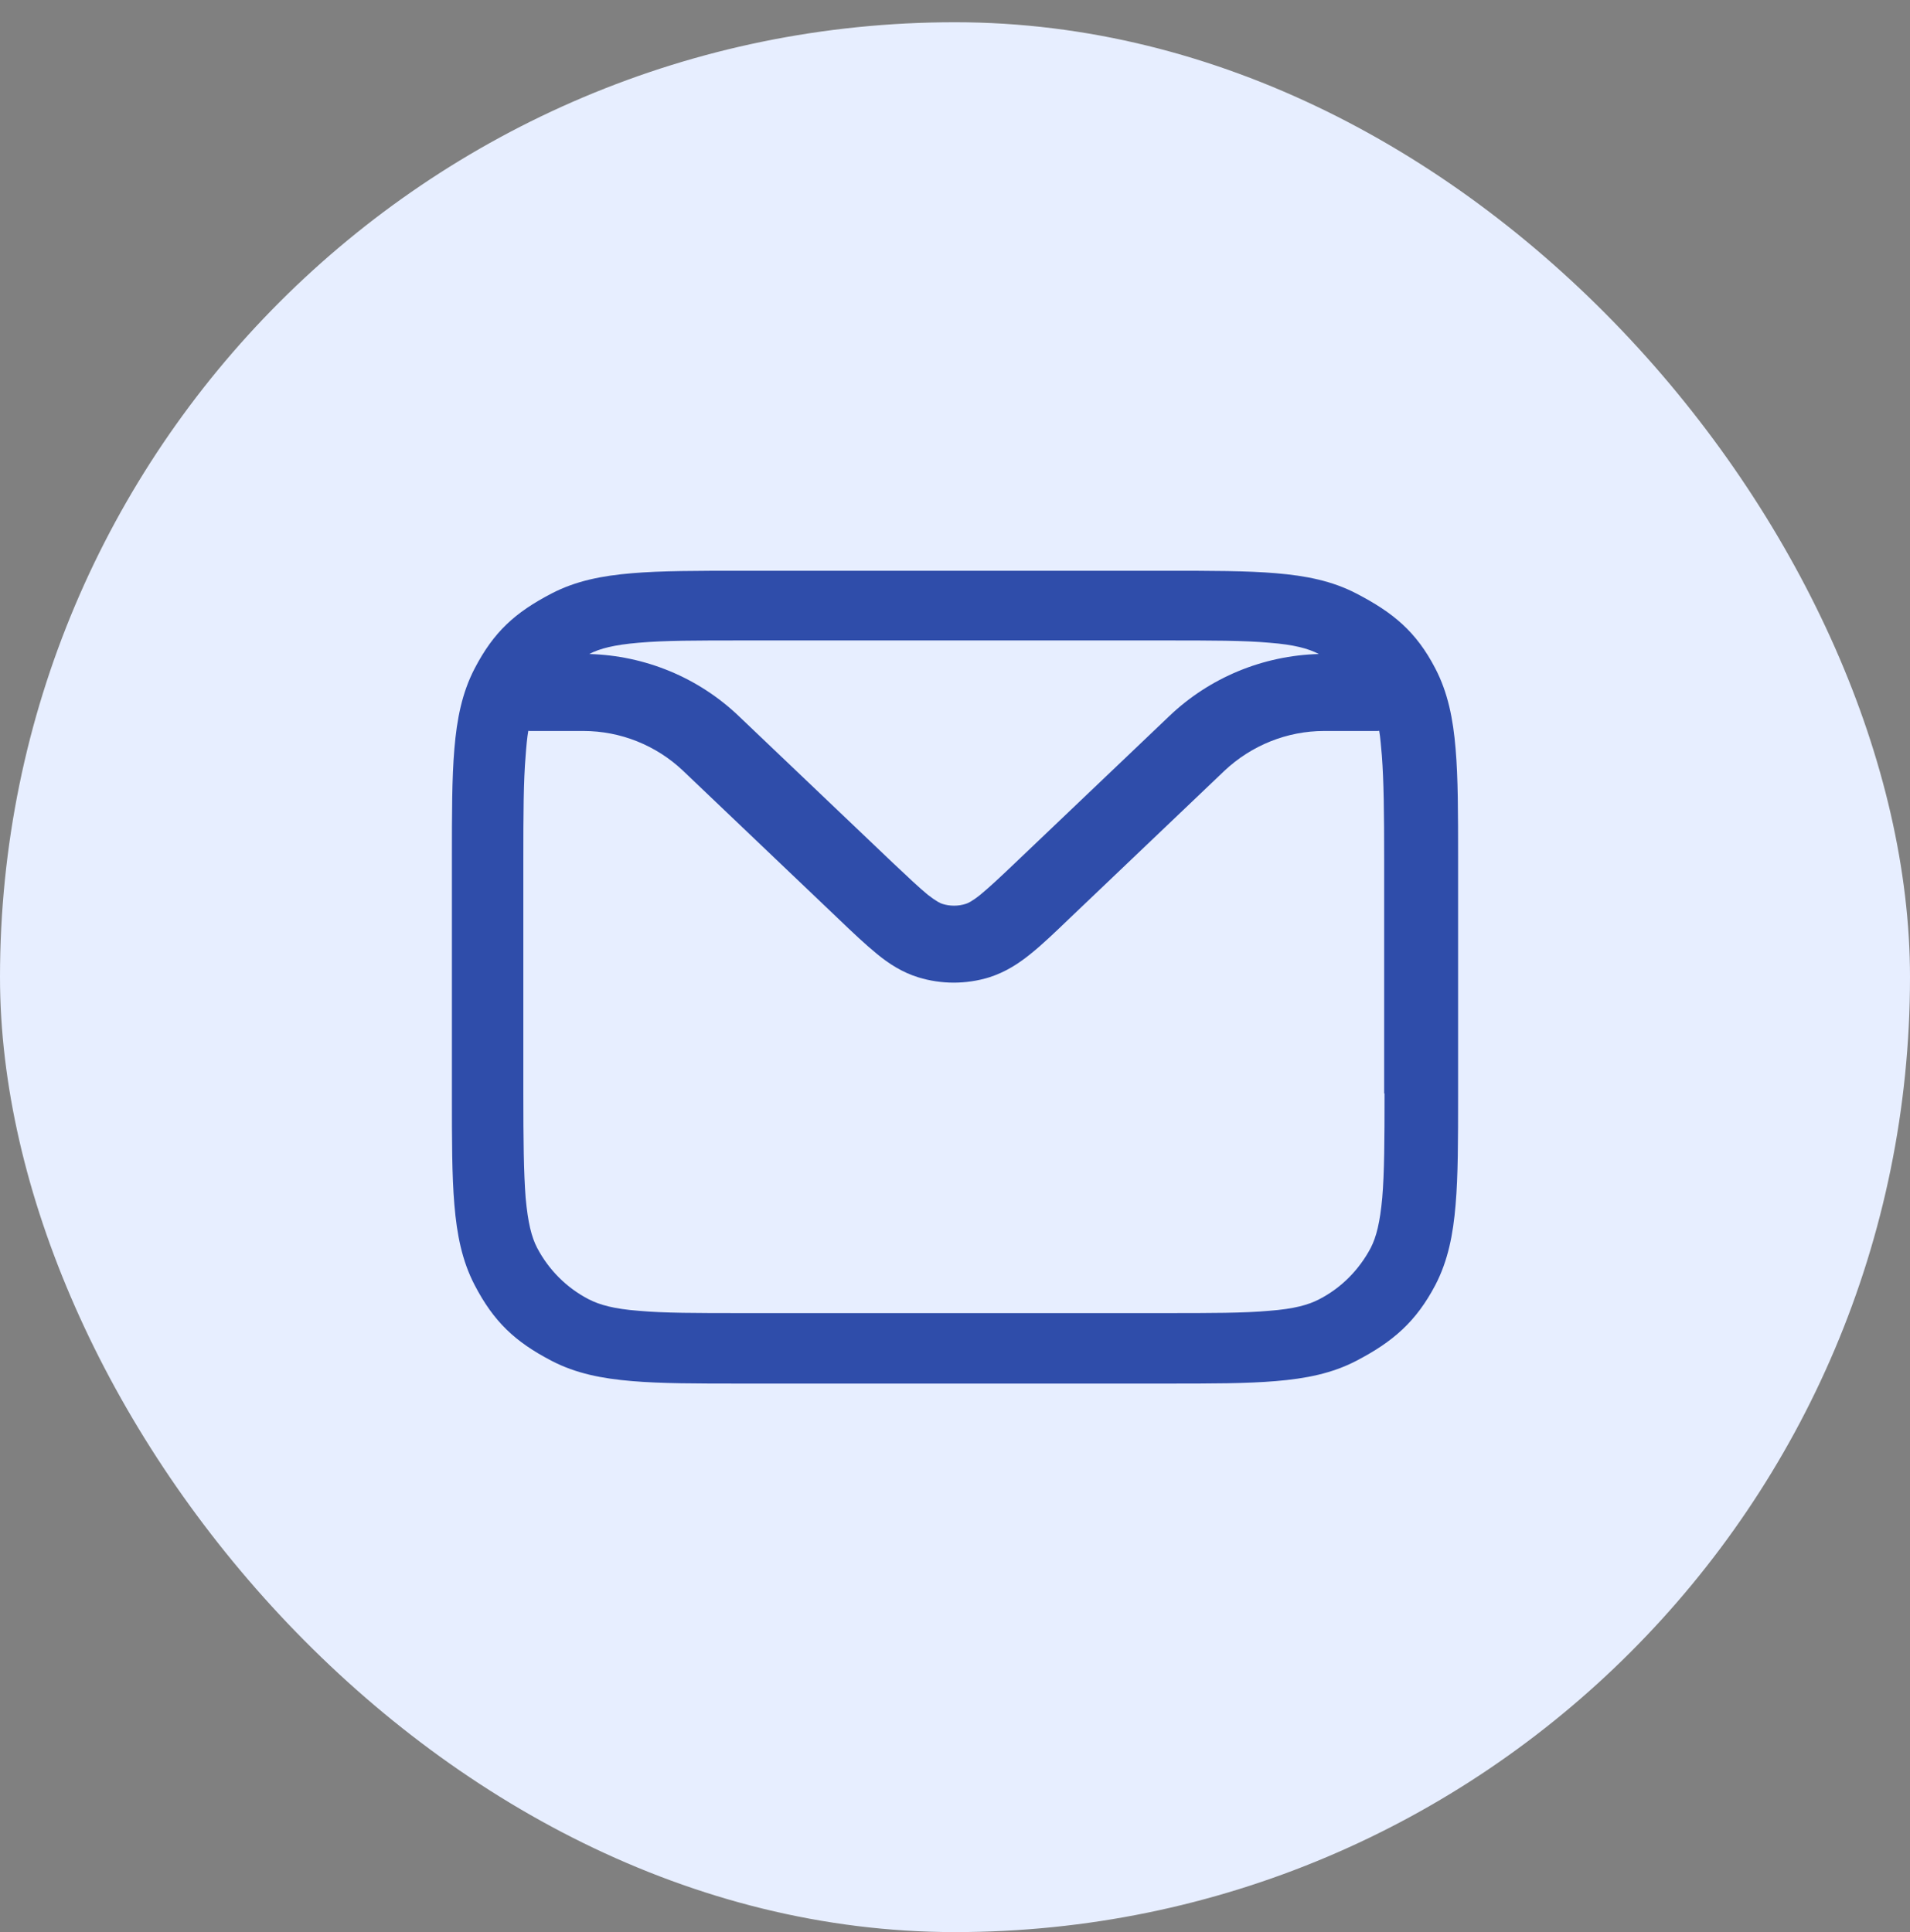
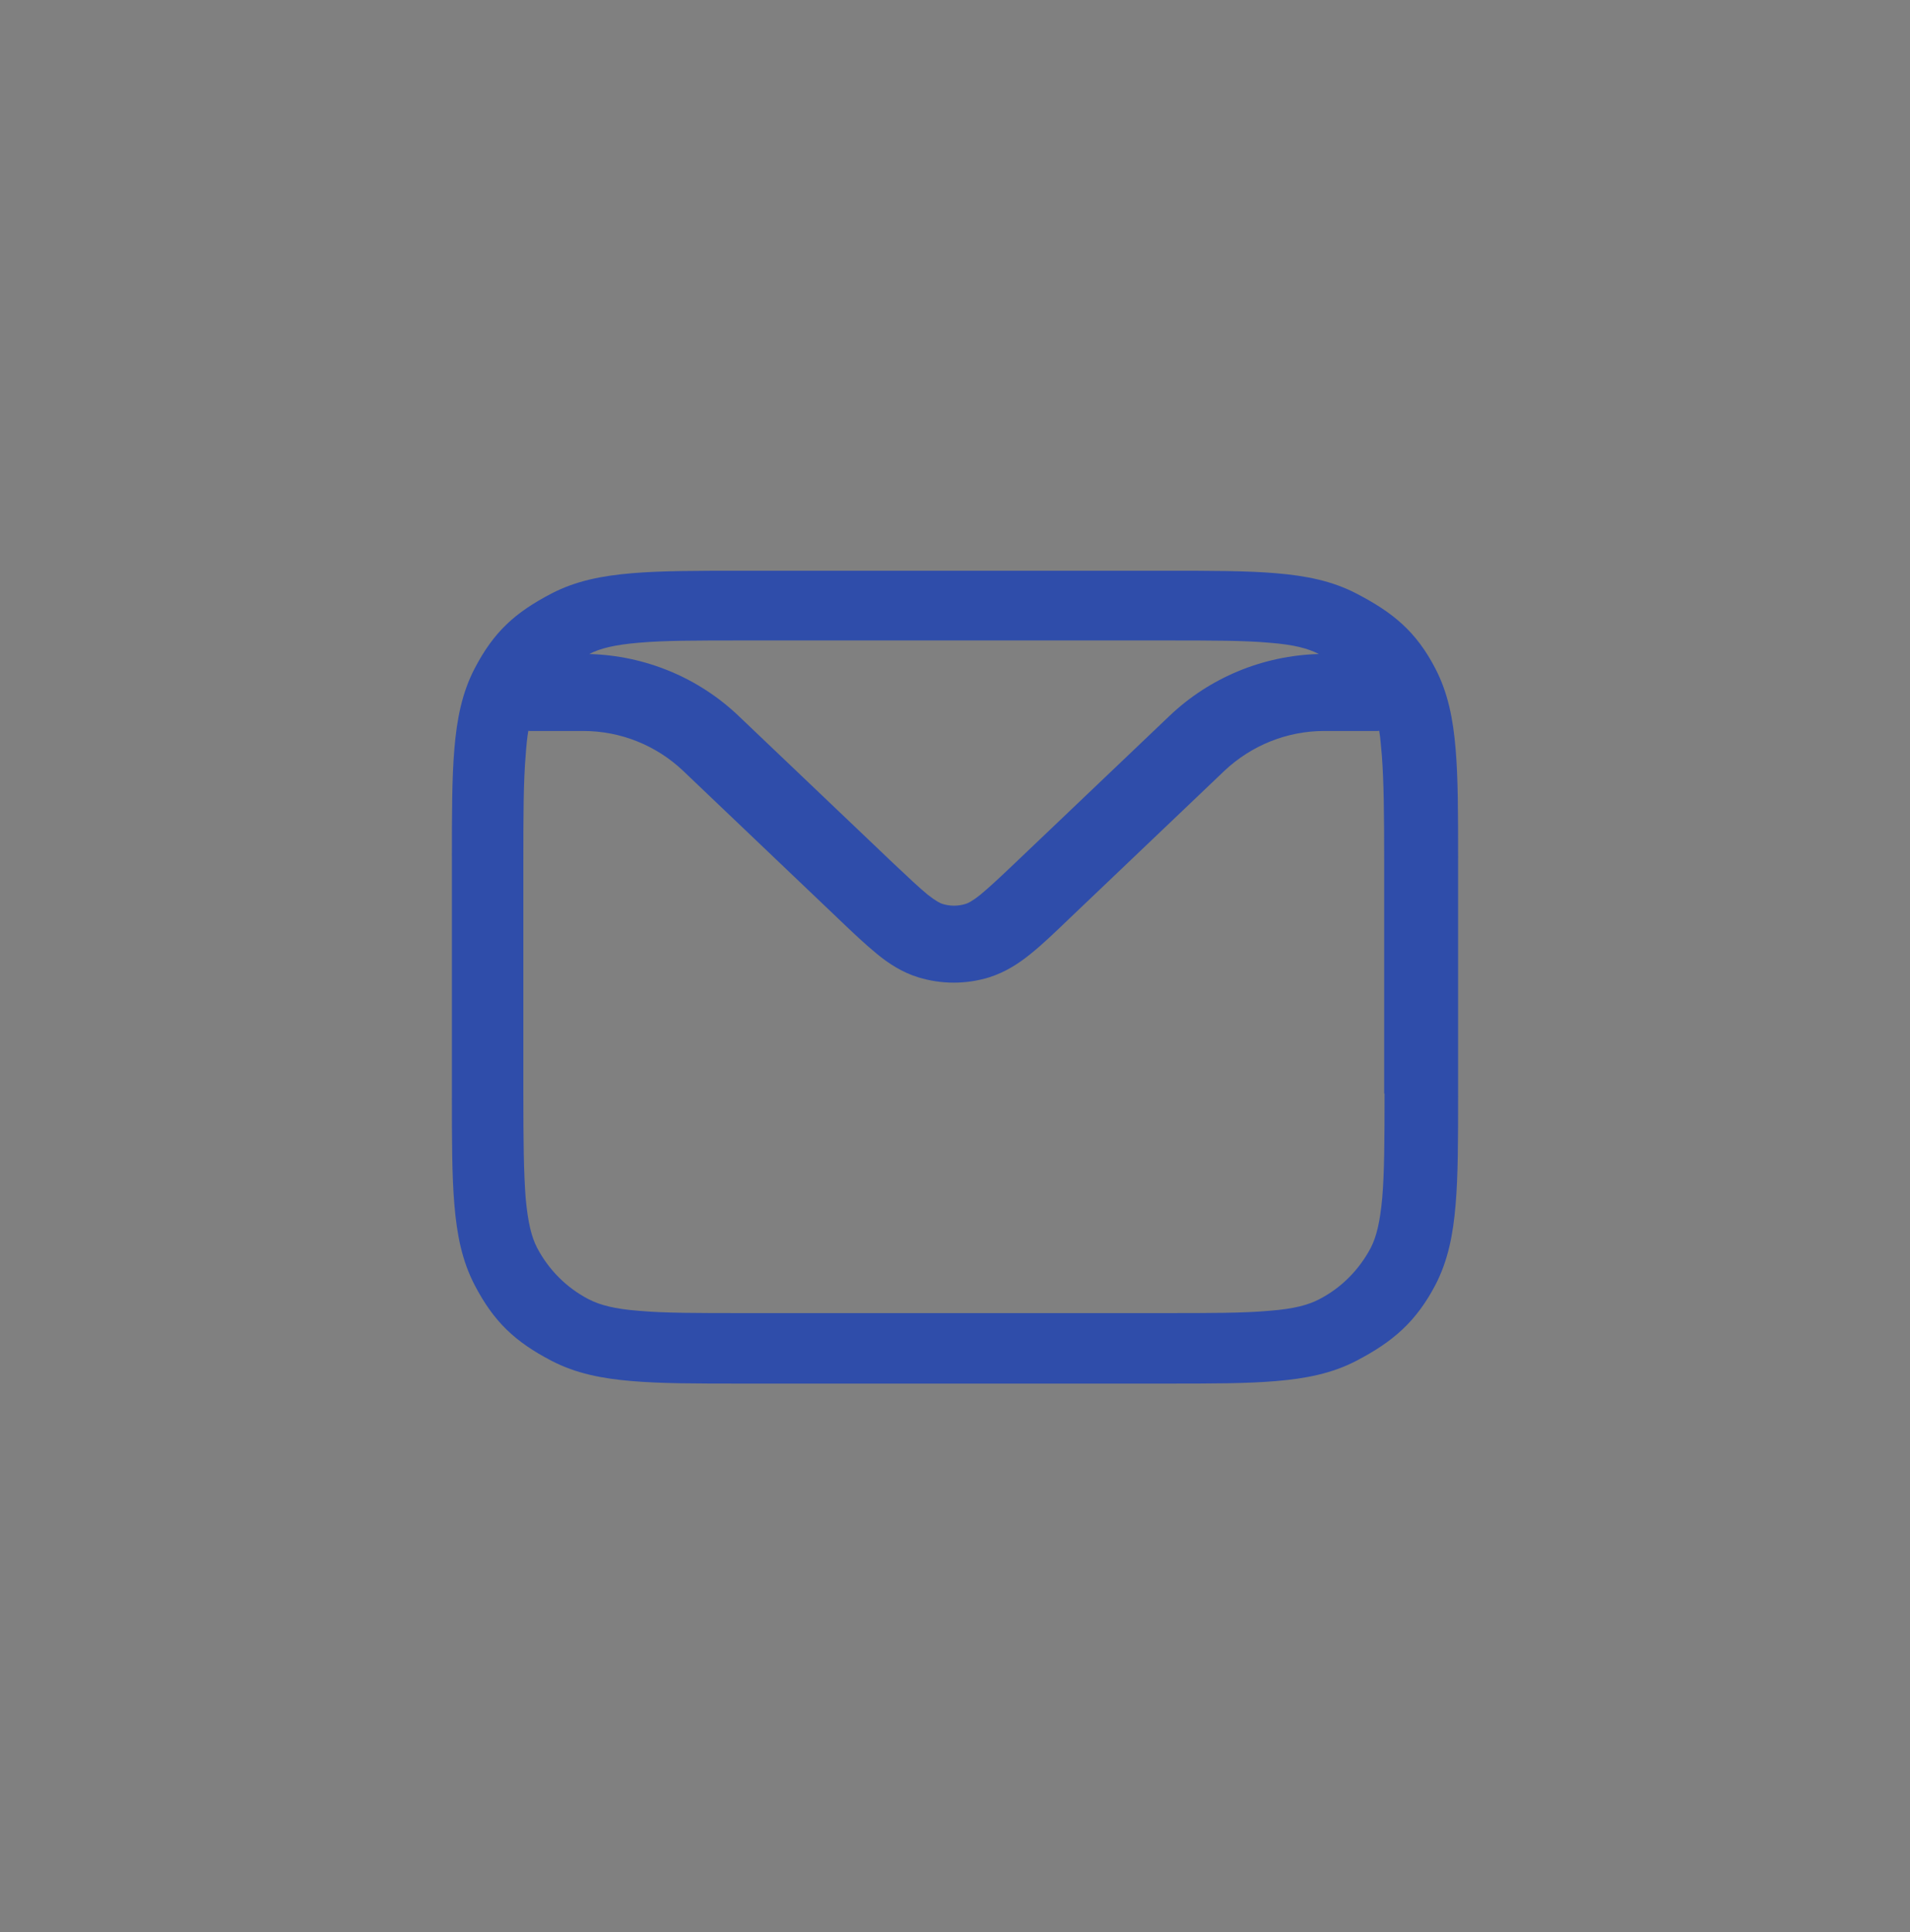
<svg xmlns="http://www.w3.org/2000/svg" width="85" height="86" viewBox="0 0 85 86" fill="none">
  <rect x="0" y="0" width="85" height="86" fill="#808080" stroke="none" />
-   <rect y="0.99" width="85" height="85" rx="42.5" fill="#E7EEFF" />
  <path fill-rule="evenodd" clip-rule="evenodd" d="M64.778 33.332C64.668 31.998 64.438 30.833 63.877 29.754C63.027 28.113 61.999 27.263 60.358 26.413C59.279 25.852 58.114 25.623 56.78 25.512C55.488 25.402 53.898 25.402 51.918 25.402H32.988C31.008 25.402 29.418 25.402 28.126 25.512C26.792 25.623 25.627 25.852 24.548 26.413C22.916 27.263 21.972 28.122 21.122 29.754C20.561 30.833 20.332 31.998 20.221 33.332C20.111 34.624 20.111 36.222 20.111 38.203V48.743C20.111 50.723 20.111 52.321 20.221 53.613C20.332 54.948 20.561 56.112 21.122 57.192C21.972 58.824 22.916 59.716 24.548 60.566C25.627 61.127 26.792 61.357 28.126 61.467C29.418 61.578 31.008 61.578 32.988 61.578H51.918C53.898 61.578 55.488 61.578 56.78 61.467C58.114 61.357 59.279 61.127 60.358 60.566C61.99 59.716 63.019 58.824 63.877 57.192C64.438 56.112 64.668 54.948 64.778 53.613C64.889 52.321 64.889 50.723 64.889 48.743V38.203C64.889 36.222 64.889 34.624 64.778 33.332ZM28.432 28.606C29.563 28.504 31.008 28.504 33.073 28.504H51.85C53.915 28.504 55.369 28.504 56.491 28.606C57.587 28.691 58.216 28.861 58.692 29.108C56.21 29.176 53.83 30.153 52.028 31.879L45.211 38.373C44.48 39.07 44.004 39.512 43.622 39.826C43.248 40.124 43.069 40.2 42.984 40.226C42.644 40.336 42.27 40.336 41.93 40.226C41.845 40.2 41.667 40.115 41.293 39.826C40.91 39.512 40.443 39.07 39.703 38.373L32.886 31.879C31.084 30.153 28.704 29.176 26.222 29.108C26.698 28.861 27.327 28.7 28.424 28.606H28.432ZM61.616 48.666C61.616 50.74 61.608 52.194 61.514 53.307C61.412 54.412 61.251 55.05 61.004 55.534C60.486 56.512 59.695 57.319 58.701 57.829C58.225 58.076 57.596 58.254 56.482 58.339C55.352 58.441 53.907 58.441 51.841 58.441H33.065C30.999 58.441 29.546 58.441 28.424 58.339C27.319 58.254 26.69 58.076 26.205 57.829C25.219 57.319 24.42 56.52 23.902 55.534C23.655 55.058 23.494 54.421 23.392 53.307C23.307 52.194 23.29 50.74 23.29 48.666V38.279C23.29 36.205 23.298 34.752 23.392 33.638C23.417 33.273 23.46 32.797 23.511 32.525C23.536 32.533 23.57 32.533 23.596 32.533H25.959C27.616 32.533 29.206 33.171 30.404 34.31L37.272 40.855C37.935 41.492 38.513 42.036 39.023 42.453C39.559 42.895 40.154 43.277 40.868 43.498C41.896 43.813 42.993 43.813 44.021 43.498C44.735 43.269 45.322 42.895 45.866 42.453C46.376 42.045 46.954 41.492 47.617 40.855L54.485 34.31C55.692 33.171 57.281 32.533 58.93 32.533H61.293C61.293 32.533 61.353 32.533 61.378 32.525C61.429 32.797 61.463 33.273 61.497 33.638C61.582 34.752 61.599 36.205 61.599 38.279V48.666H61.616Z" fill="#2F4DAA" />
</svg>